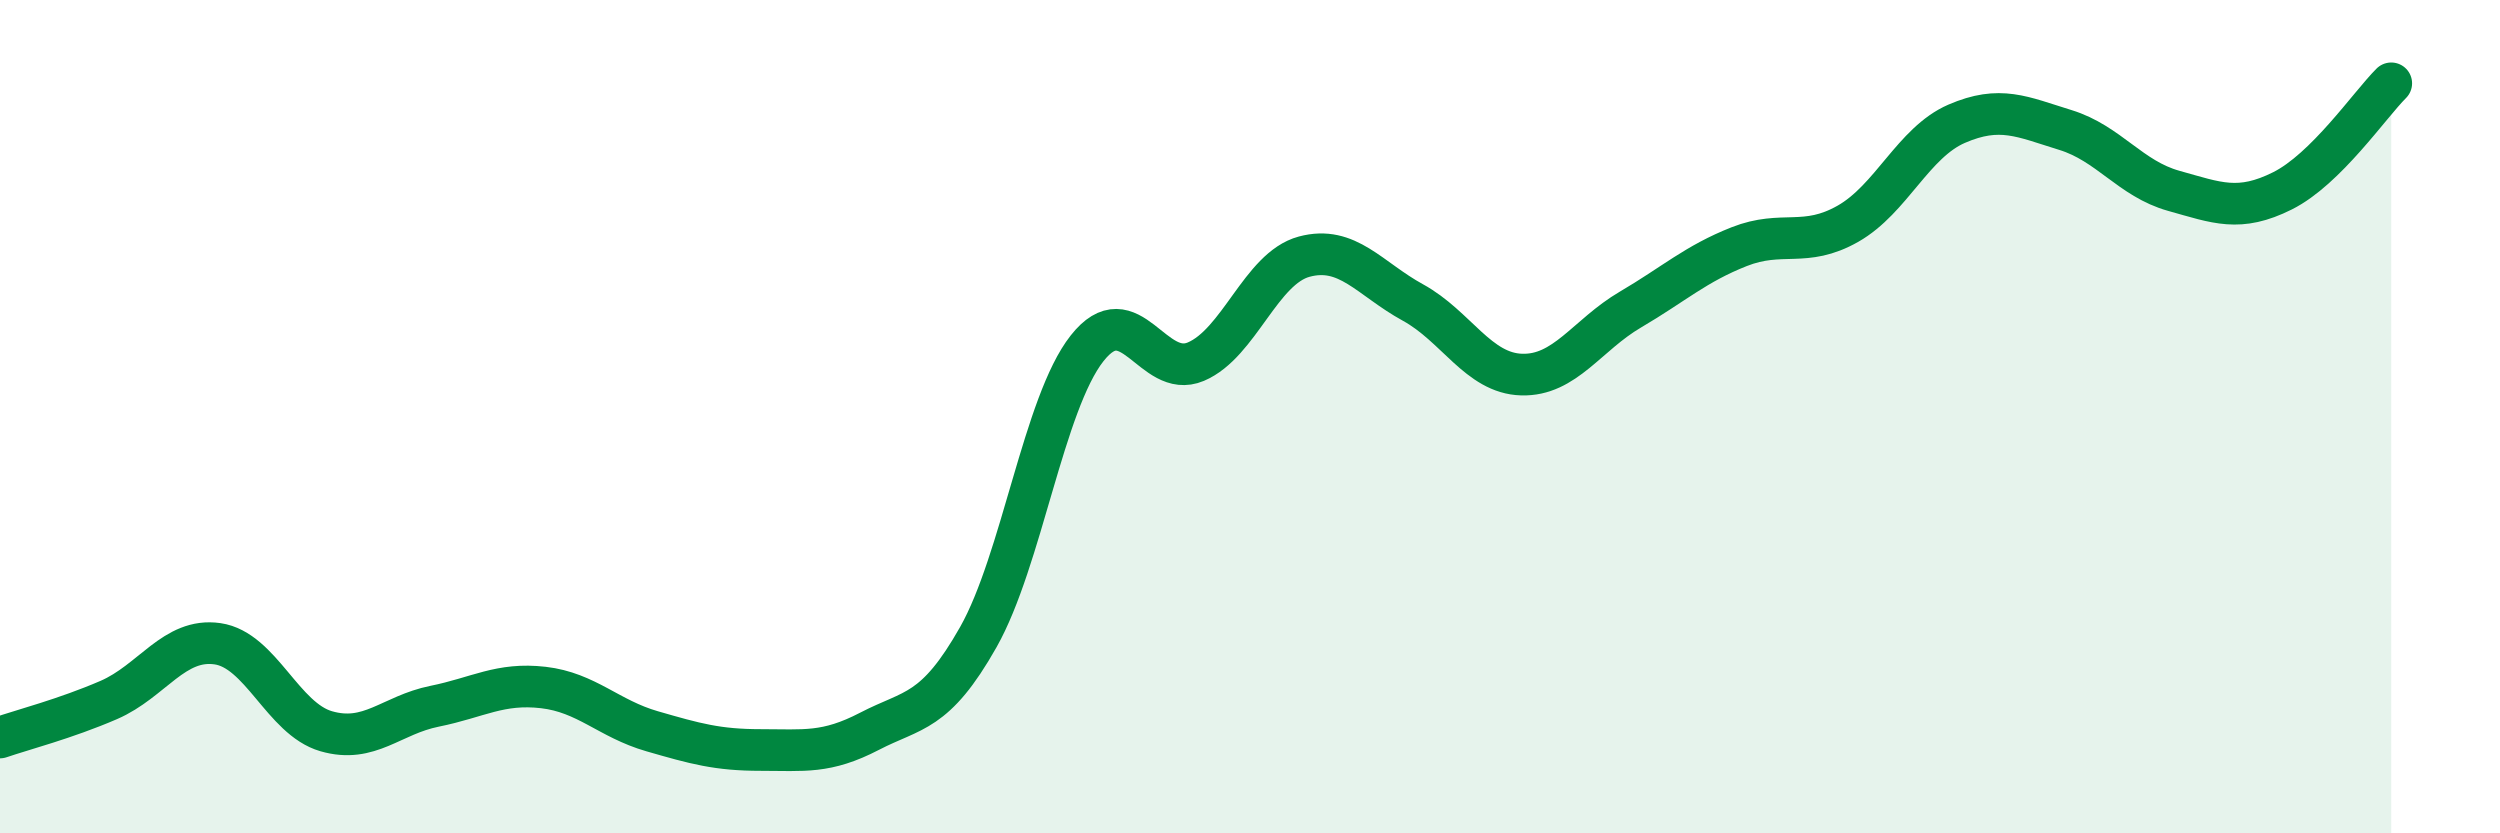
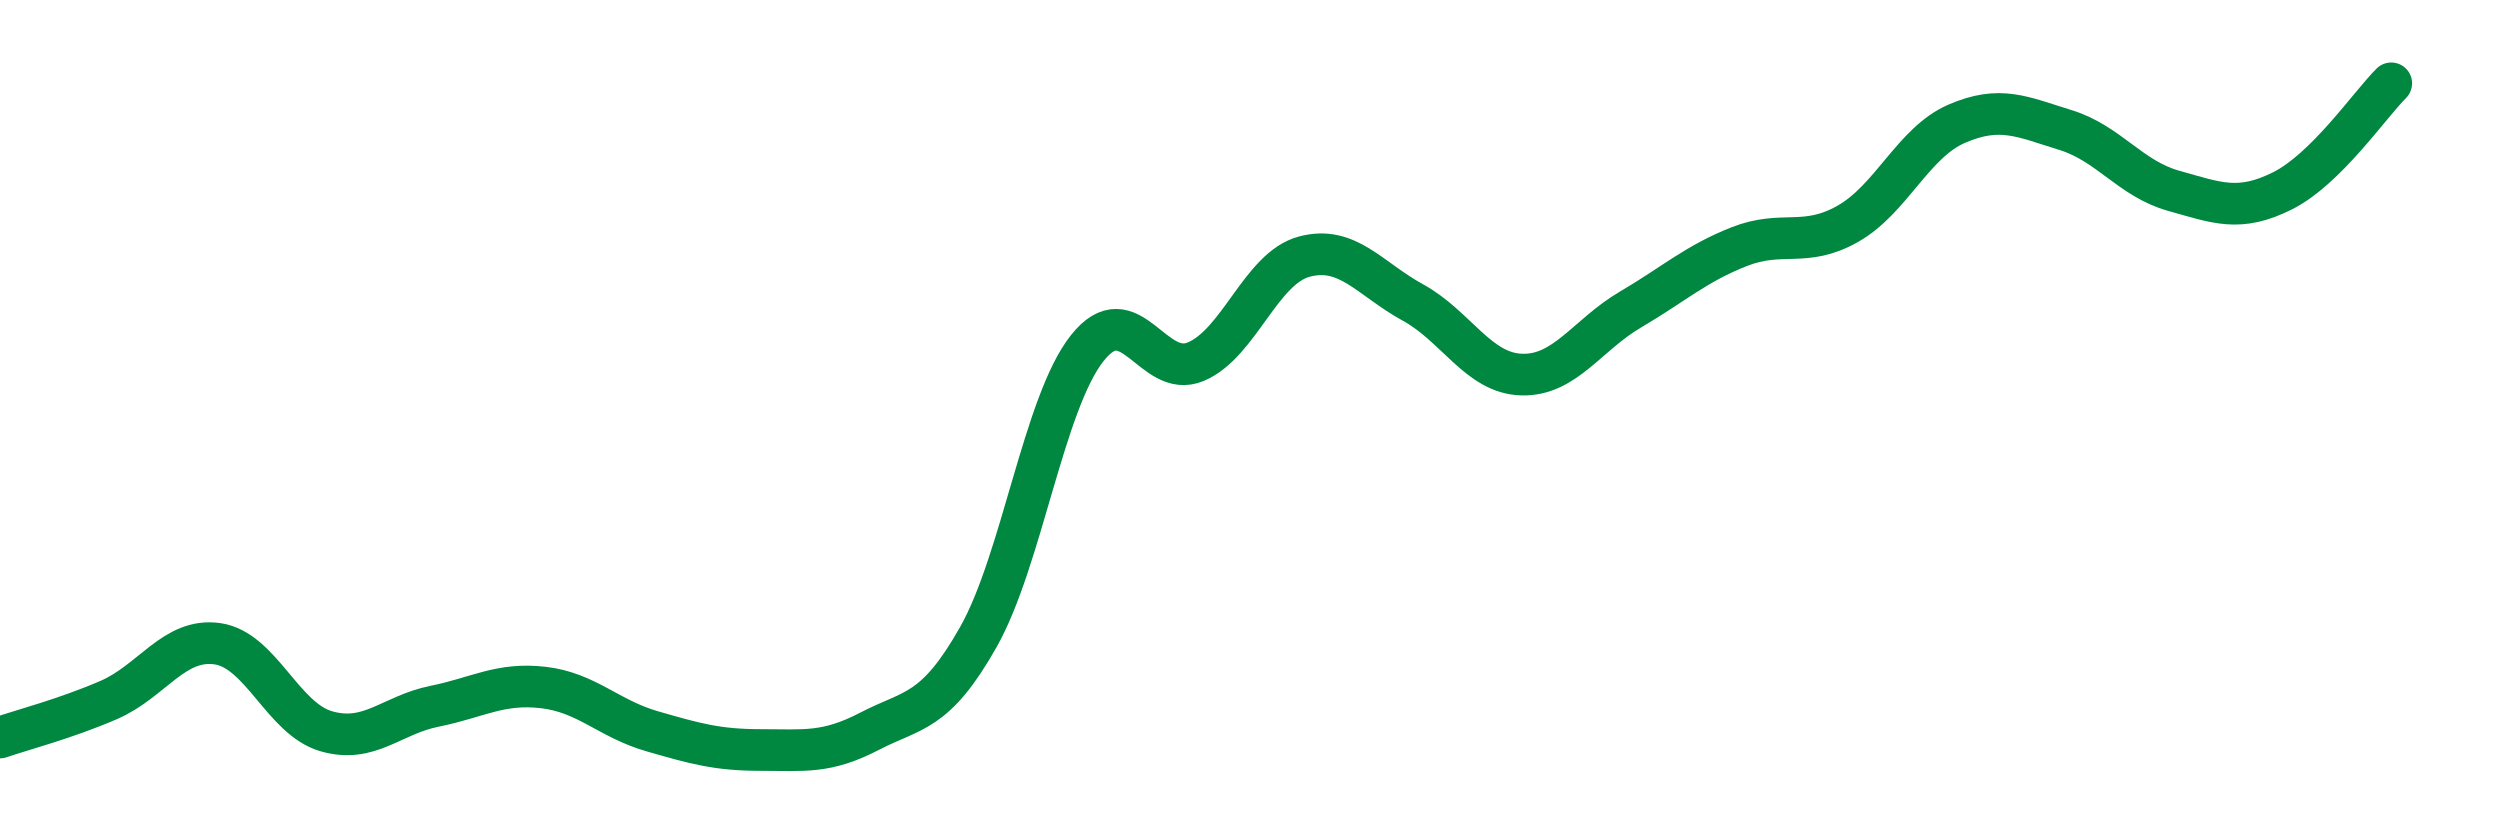
<svg xmlns="http://www.w3.org/2000/svg" width="60" height="20" viewBox="0 0 60 20">
-   <path d="M 0,17.7 C 0.52,17.52 1.57,17.25 2.61,16.8 C 3.65,16.35 4.18,15.3 5.22,15.45 C 6.26,15.6 6.79,17.25 7.83,17.55 C 8.87,17.85 9.39,17.16 10.43,16.95 C 11.47,16.74 12,16.38 13.04,16.5 C 14.08,16.62 14.61,17.25 15.65,17.55 C 16.69,17.85 17.22,18 18.26,18 C 19.3,18 19.83,18.09 20.87,17.55 C 21.91,17.01 22.44,17.13 23.48,15.29 C 24.52,13.45 25.05,9.68 26.09,8.36 C 27.13,7.04 27.66,9.12 28.7,8.68 C 29.74,8.24 30.26,6.44 31.3,6.16 C 32.34,5.88 32.87,6.69 33.91,7.26 C 34.95,7.83 35.48,8.96 36.52,8.99 C 37.56,9.02 38.09,8.04 39.13,7.43 C 40.17,6.82 40.7,6.33 41.74,5.92 C 42.78,5.51 43.31,5.96 44.35,5.37 C 45.39,4.78 45.92,3.42 46.96,2.97 C 48,2.52 48.53,2.8 49.57,3.12 C 50.61,3.44 51.13,4.29 52.17,4.58 C 53.21,4.87 53.74,5.1 54.78,4.58 C 55.82,4.06 56.87,2.52 57.39,2L57.39 20L0 20Z" fill="#008740" opacity="0.1" stroke-linecap="round" stroke-linejoin="round" />
  <path d="M 0,17.7 C 0.52,17.52 1.57,17.25 2.61,16.8 C 3.65,16.35 4.18,15.3 5.22,15.45 C 6.26,15.6 6.79,17.25 7.83,17.55 C 8.87,17.85 9.39,17.16 10.43,16.95 C 11.47,16.74 12,16.38 13.04,16.5 C 14.08,16.62 14.61,17.25 15.65,17.55 C 16.69,17.85 17.22,18 18.26,18 C 19.3,18 19.83,18.09 20.87,17.55 C 21.91,17.01 22.44,17.13 23.48,15.29 C 24.52,13.45 25.05,9.68 26.09,8.36 C 27.13,7.04 27.66,9.12 28.7,8.68 C 29.74,8.24 30.26,6.44 31.3,6.16 C 32.34,5.88 32.87,6.69 33.91,7.26 C 34.95,7.83 35.48,8.96 36.52,8.99 C 37.56,9.02 38.09,8.04 39.13,7.43 C 40.17,6.82 40.7,6.33 41.74,5.92 C 42.78,5.51 43.31,5.96 44.35,5.37 C 45.39,4.78 45.92,3.42 46.96,2.97 C 48,2.52 48.53,2.8 49.57,3.12 C 50.61,3.44 51.13,4.29 52.17,4.58 C 53.21,4.87 53.74,5.1 54.78,4.58 C 55.82,4.06 56.87,2.52 57.39,2" stroke="#008740" stroke-width="1" fill="none" stroke-linecap="round" stroke-linejoin="round" />
</svg>